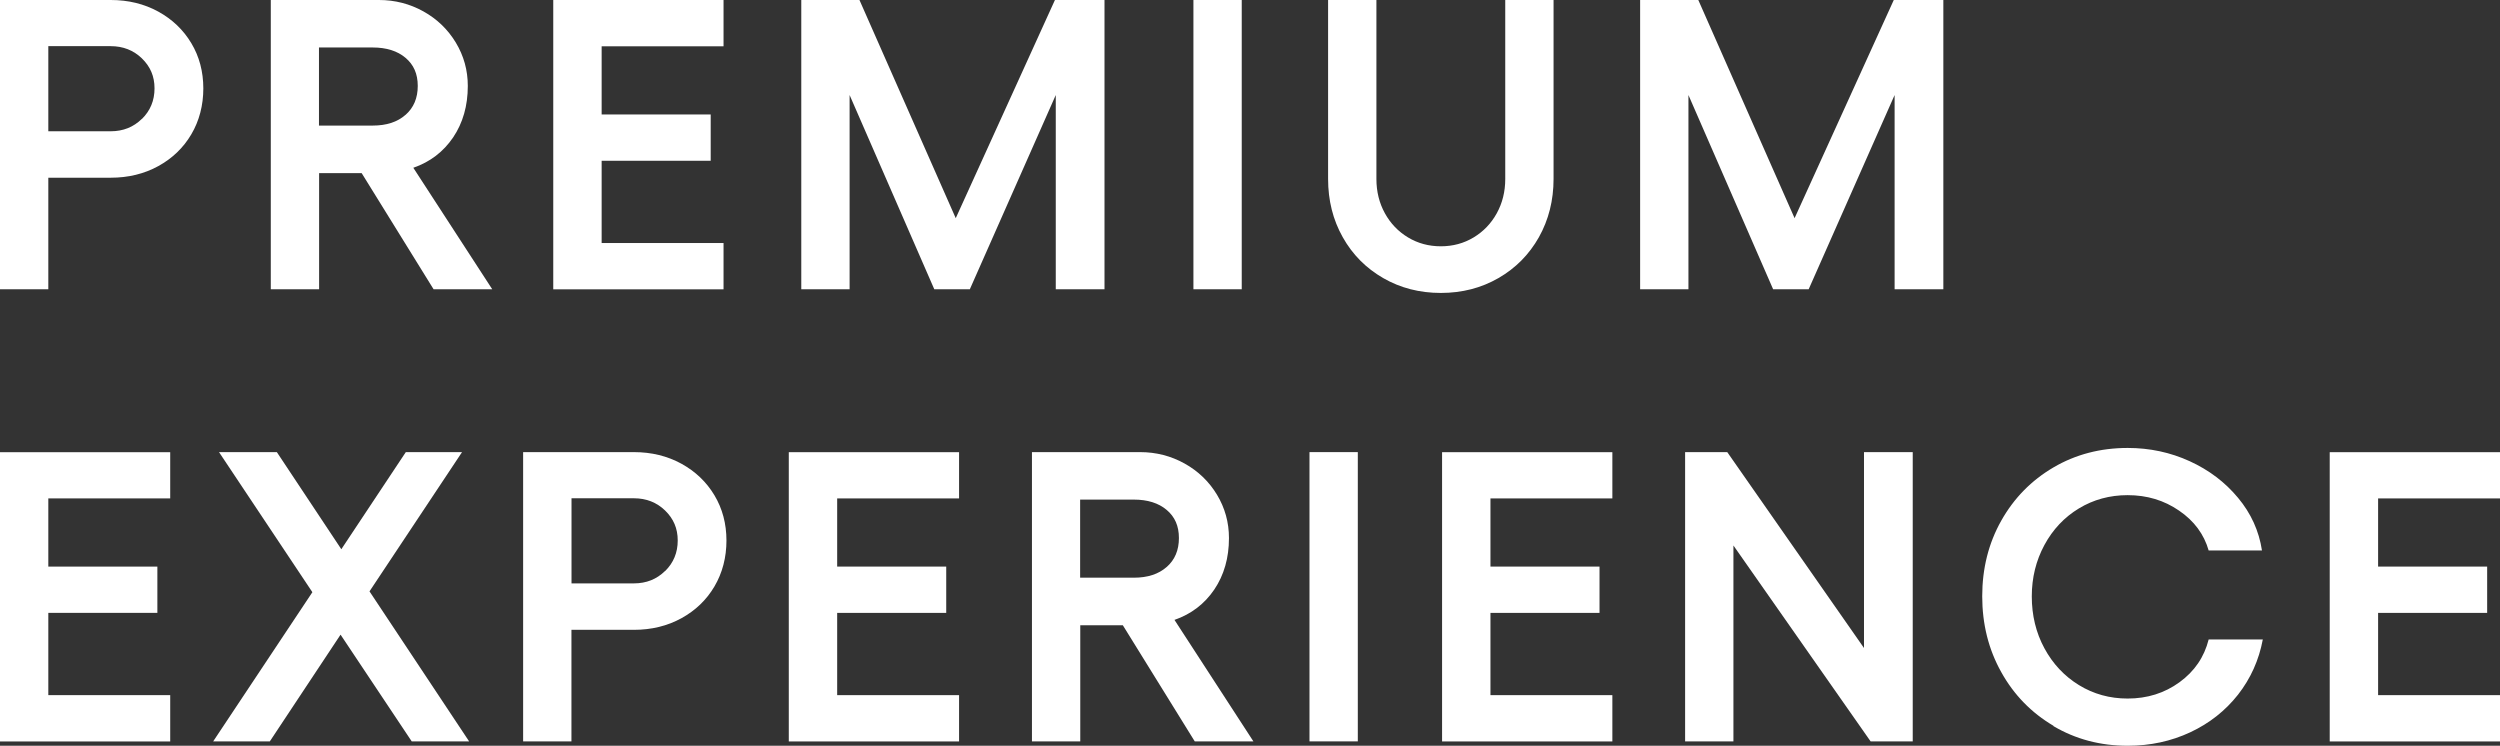
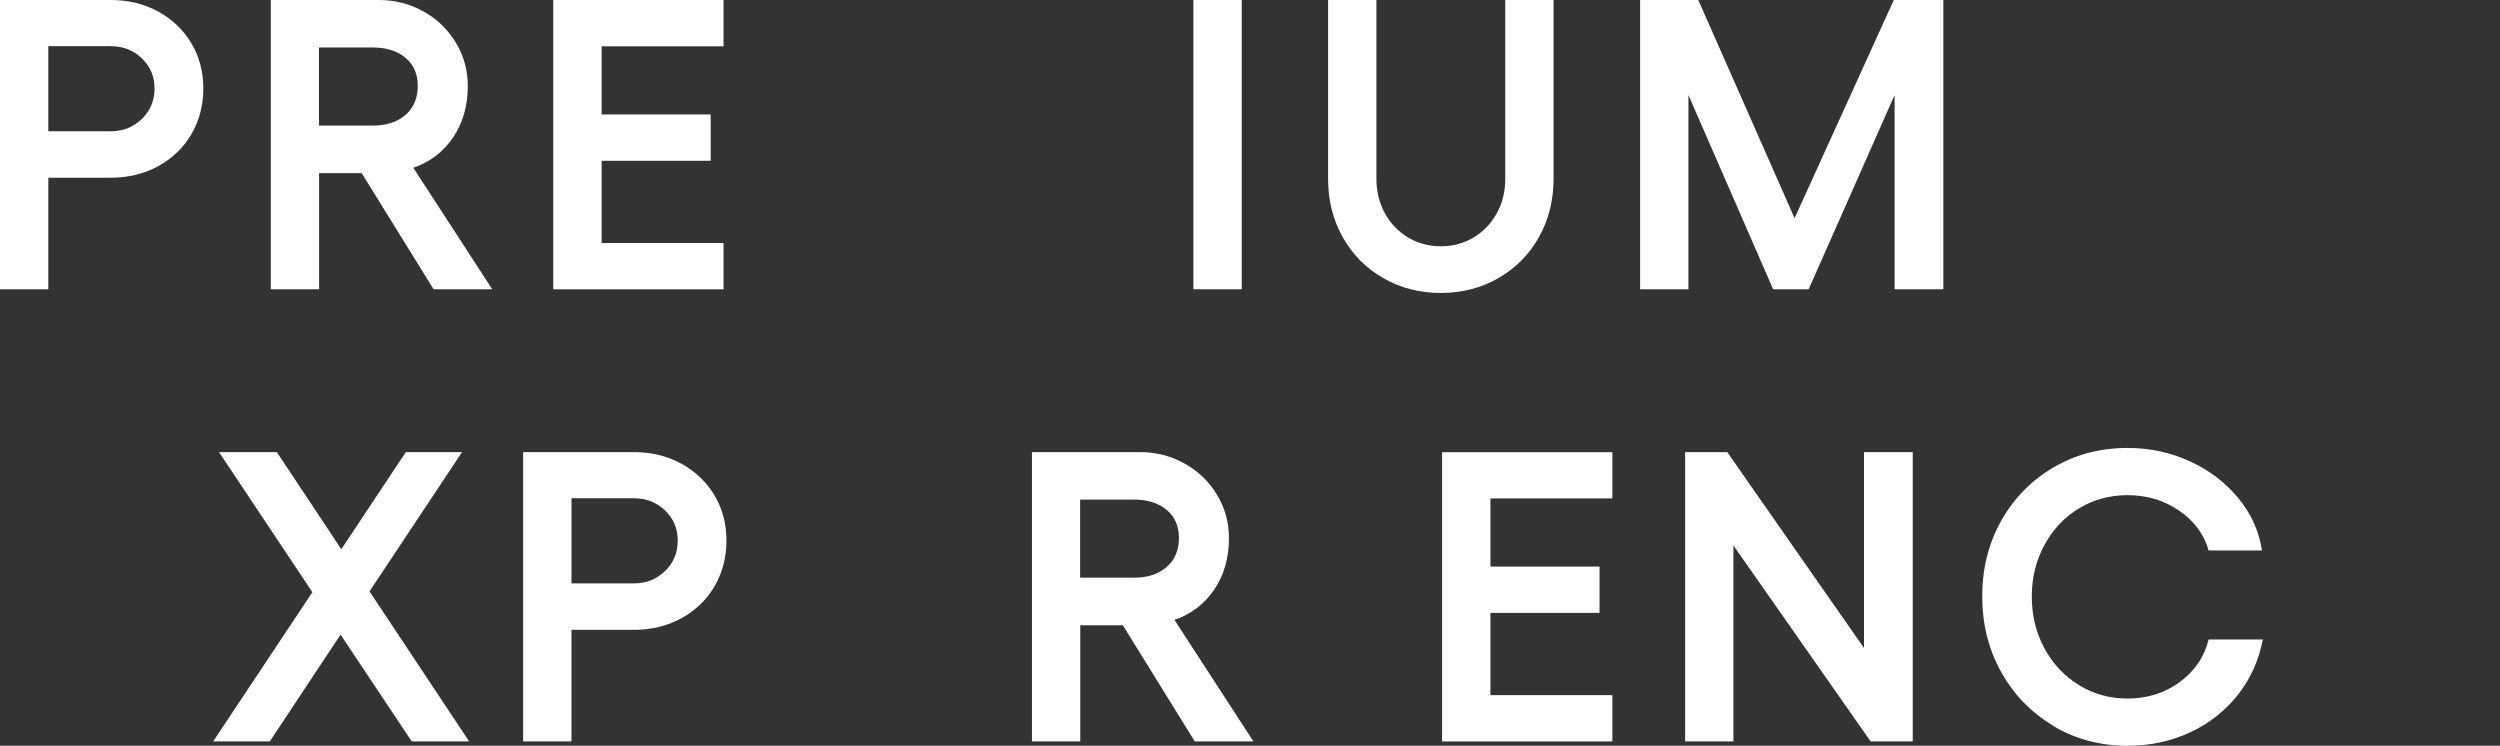
<svg xmlns="http://www.w3.org/2000/svg" id="Layer_1" viewBox="0 0 360.14 107.43">
  <rect x="0" y="0" width="360.14" height="107.43" fill="#333333" stroke="none" />
  <defs>
    <style>
      .cls-1 {
        fill: #fff;
      }
    </style>
  </defs>
  <path class="cls-1" d="M15.95,0c2.54,0,4.82.56,6.85,1.67,2.02,1.11,3.61,2.63,4.76,4.55,1.15,1.92,1.73,4.1,1.73,6.52s-.58,4.66-1.73,6.61c-1.15,1.95-2.74,3.47-4.76,4.58s-4.31,1.67-6.85,1.67H6.96v16.07H0V0s15.95,0,15.95,0ZM20.44,17.14c1.21-1.19,1.82-2.66,1.82-4.41s-.61-3.14-1.82-4.32c-1.21-1.17-2.71-1.76-4.49-1.76H6.96v12.26h8.99c1.79,0,3.28-.6,4.49-1.79v.02Z" />
  <path class="cls-1" d="M38.99,0h15.6c2.3,0,4.44.55,6.4,1.64,1.96,1.09,3.52,2.59,4.67,4.49,1.15,1.91,1.73,3.99,1.73,6.25,0,2.86-.71,5.33-2.11,7.41-1.41,2.08-3.32,3.54-5.74,4.38l11.37,17.5h-8.45l-10.36-16.73h-6.13v16.73h-6.96V0h-.02ZM58.42,16.55c1.17-1.03,1.76-2.42,1.76-4.17s-.59-3.06-1.76-4.05c-1.17-.99-2.75-1.49-4.73-1.49h-7.74v11.25h7.74c1.98,0,3.56-.51,4.73-1.55h0Z" />
  <path class="cls-1" d="M104.23,0v6.67h-17.56v9.82h15.71v6.67h-15.71v11.85h17.56v6.67h-24.53V0h24.53Z" />
-   <path class="cls-1" d="M115.42,0h8.39l13.87,31.43L151.97,0h7.14v41.67h-7.02V13.69l-12.38,27.98h-5.12l-12.2-27.98v27.98h-6.96V0h0Z" />
  <path class="cls-1" d="M178.88,0v41.67h-6.96V0h6.96Z" />
  <path class="cls-1" d="M199.26,40.06c-2.48-1.43-4.43-3.39-5.83-5.89-1.41-2.5-2.11-5.3-2.11-8.39V0h6.96v25.78c0,1.83.41,3.47,1.22,4.94.81,1.47,1.92,2.63,3.33,3.48s2.99,1.28,4.73,1.28,3.32-.43,4.73-1.28c1.41-.85,2.52-2.01,3.33-3.48s1.22-3.12,1.22-4.94V0h6.96v25.78c0,3.09-.71,5.89-2.11,8.39-1.41,2.5-3.35,4.46-5.83,5.89s-5.25,2.14-8.3,2.14-5.82-.71-8.3-2.14Z" />
  <path class="cls-1" d="M236.26,0h8.39l13.87,31.43,14.29-31.43h7.14v41.67h-7.02V13.69l-12.38,27.98h-5.12l-12.2-27.98v27.98h-6.96V0h-.01Z" />
-   <path class="cls-1" d="M24.52,65.13v6.67H6.96v9.82h15.71v6.67H6.96v11.85h17.56v6.67H0v-41.67h24.53-.01Z" />
  <path class="cls-1" d="M49.05,91.44l-10.18,15.36h-8.16l14.29-21.49-13.45-20.18h8.33l9.29,13.99,9.29-13.99h8.1l-13.33,20.06,14.35,21.61h-8.27l-10.24-15.36h-.02Z" />
  <path class="cls-1" d="M91.31,65.13c2.54,0,4.82.56,6.85,1.67,2.02,1.11,3.61,2.63,4.76,4.55,1.15,1.92,1.73,4.1,1.73,6.52s-.58,4.66-1.73,6.61c-1.15,1.95-2.74,3.47-4.76,4.58-2.02,1.11-4.31,1.67-6.85,1.67h-8.99v16.07h-6.96v-41.67h15.95ZM95.81,82.27c1.21-1.19,1.82-2.66,1.82-4.41s-.61-3.14-1.82-4.32c-1.21-1.17-2.71-1.76-4.49-1.76h-8.99v12.26h8.99c1.79,0,3.28-.6,4.49-1.79v.02Z" />
-   <path class="cls-1" d="M138.16,65.13v6.67h-17.56v9.82h15.71v6.67h-15.71v11.85h17.56v6.67h-24.53v-41.67h24.53,0Z" />
  <path class="cls-1" d="M148.64,65.13h15.6c2.3,0,4.44.55,6.4,1.64,1.96,1.09,3.52,2.59,4.67,4.49,1.15,1.91,1.73,3.99,1.73,6.25,0,2.86-.71,5.33-2.11,7.41-1.41,2.08-3.32,3.54-5.74,4.38l11.37,17.5h-8.45l-10.36-16.73h-6.13v16.73h-6.96v-41.67h-.02ZM168.07,81.68c1.17-1.03,1.76-2.42,1.76-4.17s-.59-3.06-1.76-4.05c-1.17-.99-2.75-1.49-4.73-1.49h-7.74v11.25h7.74c1.98,0,3.56-.51,4.73-1.55h0Z" />
-   <path class="cls-1" d="M195.6,65.13v41.67h-6.96v-41.67h6.96Z" />
  <path class="cls-1" d="M232.27,65.13v6.67h-17.56v9.82h15.71v6.67h-15.71v11.85h17.56v6.67h-24.53v-41.67h24.53Z" />
  <path class="cls-1" d="M248.82,65.13l19.7,28.22v-28.22h7.02v41.67h-6.07l-19.76-28.22v28.22h-6.96v-41.67h6.07Z" />
  <path class="cls-1" d="M295.82,104.56c-3.19-1.88-5.71-4.46-7.53-7.74-1.83-3.27-2.74-6.92-2.74-10.92s.91-7.64,2.74-10.89,4.34-5.81,7.53-7.68,6.76-2.8,10.69-2.8c3.17,0,6.15.64,8.93,1.91,2.78,1.27,5.1,3.03,6.96,5.27,1.87,2.24,3.02,4.77,3.45,7.59h-7.68c-.67-2.34-2.09-4.26-4.26-5.74-2.16-1.49-4.63-2.23-7.41-2.23-2.58,0-4.92.64-7.02,1.91-2.1,1.27-3.76,3.03-4.97,5.27s-1.82,4.71-1.82,7.41.6,5.23,1.82,7.47c1.21,2.24,2.87,4.01,4.97,5.3s4.44,1.94,7.02,1.94c2.82,0,5.31-.78,7.47-2.35s3.56-3.62,4.2-6.16h7.8c-.56,2.98-1.75,5.62-3.57,7.95-1.83,2.32-4.12,4.13-6.88,5.42s-5.76,1.94-9.02,1.94c-3.93,0-7.49-.94-10.69-2.83v-.04Z" />
-   <path class="cls-1" d="M360.14,65.13v6.67h-17.56v9.82h15.71v6.67h-15.71v11.85h17.56v6.67h-24.53v-41.67h24.53Z" />
</svg>